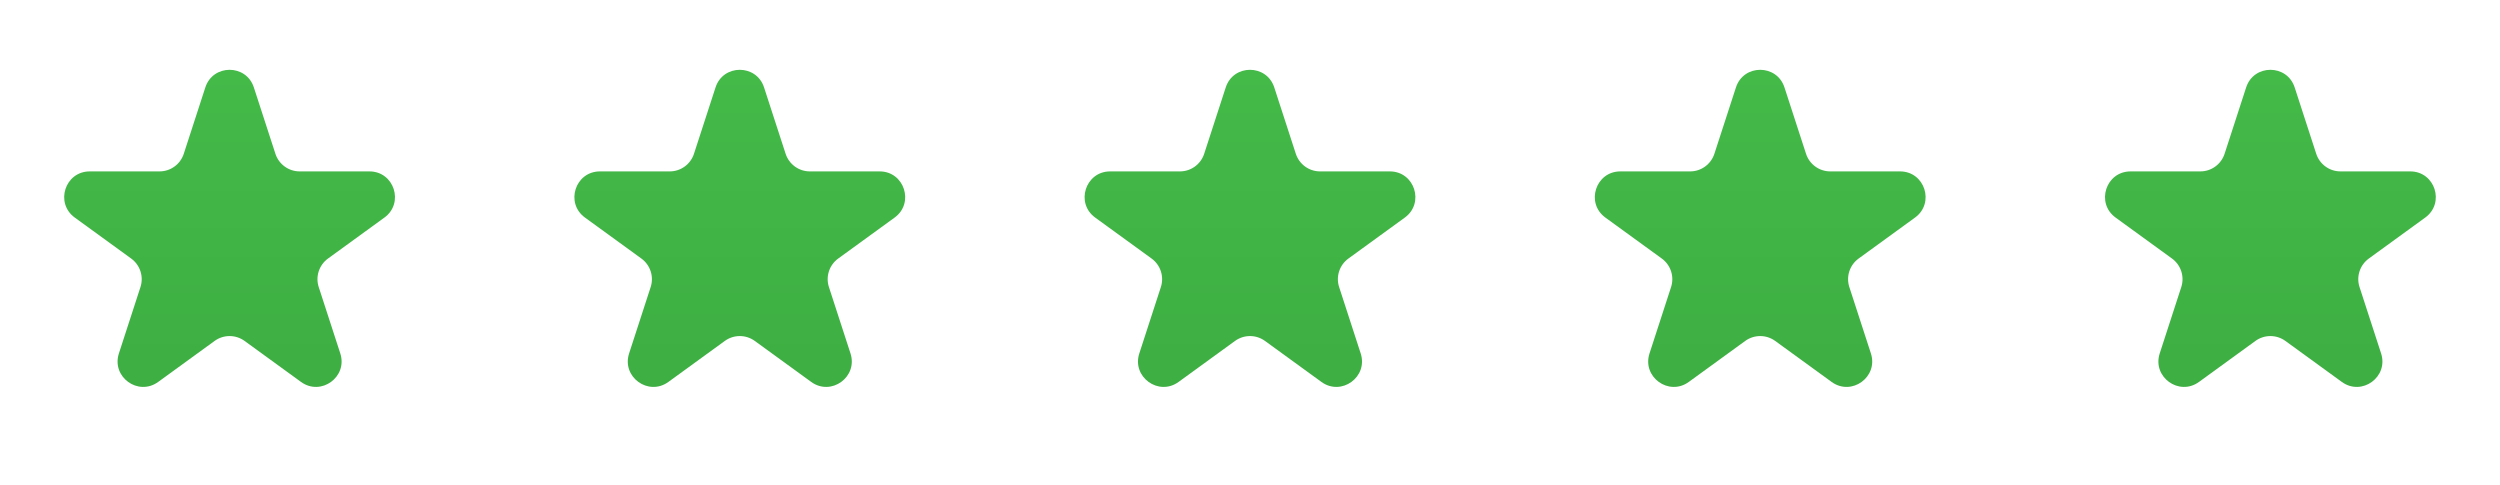
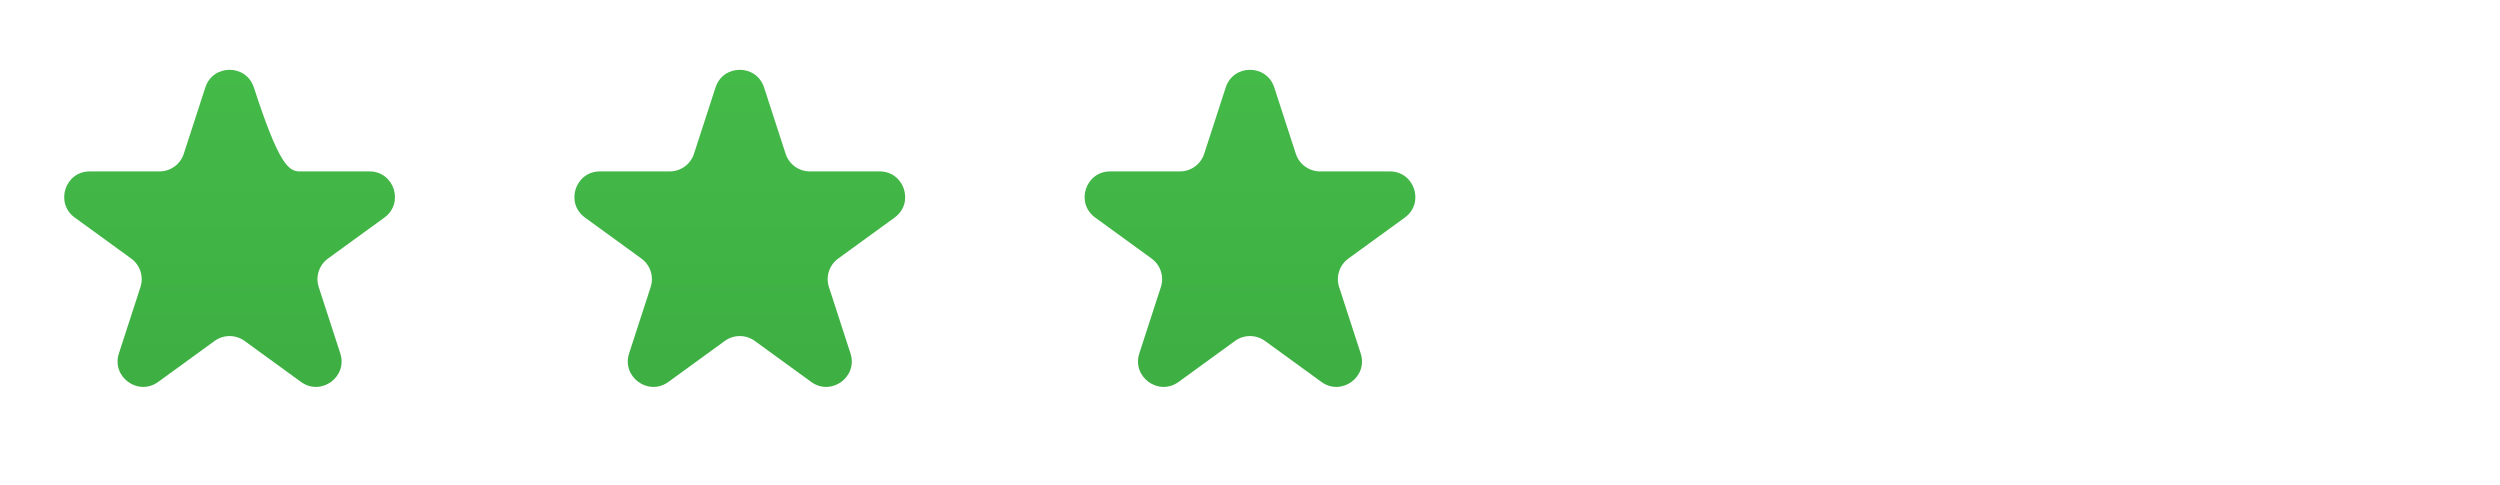
<svg xmlns="http://www.w3.org/2000/svg" width="98" height="19" viewBox="0 0 98 19" fill="none">
-   <path d="M8.049 3.427C8.348 2.506 9.652 2.506 9.951 3.427L10.796 6.028C10.93 6.44 11.314 6.719 11.747 6.719H14.482C15.45 6.719 15.853 7.958 15.07 8.528L12.857 10.135C12.507 10.39 12.36 10.841 12.494 11.253L13.339 13.854C13.638 14.775 12.584 15.541 11.8 14.972L9.588 13.365C9.237 13.11 8.763 13.11 8.412 13.365L6.2 14.972C5.416 15.541 4.362 14.775 4.661 13.854L5.506 11.253C5.64 10.841 5.493 10.39 5.143 10.135L2.93 8.528C2.147 7.958 2.549 6.719 3.518 6.719H6.253C6.686 6.719 7.07 6.44 7.204 6.028L8.049 3.427Z" fill="url(#paint0_linear_1881_42504)" />
+   <path d="M8.049 3.427C8.348 2.506 9.652 2.506 9.951 3.427C10.93 6.44 11.314 6.719 11.747 6.719H14.482C15.45 6.719 15.853 7.958 15.07 8.528L12.857 10.135C12.507 10.39 12.36 10.841 12.494 11.253L13.339 13.854C13.638 14.775 12.584 15.541 11.8 14.972L9.588 13.365C9.237 13.11 8.763 13.11 8.412 13.365L6.2 14.972C5.416 15.541 4.362 14.775 4.661 13.854L5.506 11.253C5.64 10.841 5.493 10.39 5.143 10.135L2.93 8.528C2.147 7.958 2.549 6.719 3.518 6.719H6.253C6.686 6.719 7.07 6.44 7.204 6.028L8.049 3.427Z" fill="url(#paint0_linear_1881_42504)" />
  <path d="M28.049 3.427C28.348 2.506 29.652 2.506 29.951 3.427L30.796 6.028C30.93 6.44 31.314 6.719 31.747 6.719H34.482C35.45 6.719 35.853 7.958 35.07 8.528L32.857 10.135C32.507 10.39 32.36 10.841 32.494 11.253L33.339 13.854C33.638 14.775 32.584 15.541 31.8 14.972L29.588 13.365C29.237 13.11 28.763 13.11 28.412 13.365L26.2 14.972C25.416 15.541 24.362 14.775 24.661 13.854L25.506 11.253C25.64 10.841 25.493 10.39 25.143 10.135L22.93 8.528C22.147 7.958 22.549 6.719 23.518 6.719H26.253C26.686 6.719 27.07 6.44 27.204 6.028L28.049 3.427Z" fill="url(#paint1_linear_1881_42504)" />
  <path d="M48.049 3.427C48.348 2.506 49.652 2.506 49.951 3.427L50.796 6.028C50.93 6.44 51.314 6.719 51.747 6.719H54.482C55.45 6.719 55.853 7.958 55.07 8.528L52.857 10.135C52.507 10.39 52.36 10.841 52.494 11.253L53.339 13.854C53.638 14.775 52.584 15.541 51.8 14.972L49.588 13.365C49.237 13.11 48.763 13.11 48.412 13.365L46.2 14.972C45.416 15.541 44.362 14.775 44.661 13.854L45.506 11.253C45.64 10.841 45.493 10.39 45.143 10.135L42.93 8.528C42.147 7.958 42.55 6.719 43.518 6.719H46.253C46.686 6.719 47.07 6.44 47.204 6.028L48.049 3.427Z" fill="url(#paint2_linear_1881_42504)" />
-   <path d="M68.049 3.427C68.348 2.506 69.652 2.506 69.951 3.427L70.796 6.028C70.93 6.44 71.314 6.719 71.747 6.719H74.482C75.451 6.719 75.853 7.958 75.07 8.528L72.857 10.135C72.507 10.39 72.36 10.841 72.494 11.253L73.339 13.854C73.638 14.775 72.584 15.541 71.8 14.972L69.588 13.365C69.237 13.11 68.763 13.11 68.412 13.365L66.2 14.972C65.416 15.541 64.362 14.775 64.661 13.854L65.506 11.253C65.64 10.841 65.493 10.39 65.143 10.135L62.93 8.528C62.147 7.958 62.55 6.719 63.518 6.719H66.253C66.686 6.719 67.07 6.44 67.204 6.028L68.049 3.427Z" fill="url(#paint3_linear_1881_42504)" />
-   <path d="M88.049 3.427C88.348 2.506 89.652 2.506 89.951 3.427L90.796 6.028C90.93 6.44 91.314 6.719 91.747 6.719H94.482C95.451 6.719 95.853 7.958 95.07 8.528L92.857 10.135C92.507 10.39 92.36 10.841 92.494 11.253L93.339 13.854C93.638 14.775 92.584 15.541 91.8 14.972L89.588 13.365C89.237 13.11 88.763 13.11 88.412 13.365L86.2 14.972C85.416 15.541 84.362 14.775 84.661 13.854L85.506 11.253C85.64 10.841 85.493 10.39 85.143 10.135L82.93 8.528C82.147 7.958 82.549 6.719 83.518 6.719H86.253C86.686 6.719 87.07 6.44 87.204 6.028L88.049 3.427Z" fill="url(#paint4_linear_1881_42504)" />
  <defs>
    <linearGradient id="paint0_linear_1881_42504" x1="9" y1="0.5" x2="9" y2="18.5" gradientUnits="userSpaceOnUse">
      <stop stop-color="#45BC4A" />
      <stop offset="1" stop-color="#3CAC41" />
    </linearGradient>
    <linearGradient id="paint1_linear_1881_42504" x1="29" y1="0.5" x2="29" y2="18.5" gradientUnits="userSpaceOnUse">
      <stop stop-color="#45BC4A" />
      <stop offset="1" stop-color="#3CAC41" />
    </linearGradient>
    <linearGradient id="paint2_linear_1881_42504" x1="49" y1="0.5" x2="49" y2="18.5" gradientUnits="userSpaceOnUse">
      <stop stop-color="#45BC4A" />
      <stop offset="1" stop-color="#3CAC41" />
    </linearGradient>
    <linearGradient id="paint3_linear_1881_42504" x1="69" y1="0.5" x2="69" y2="18.5" gradientUnits="userSpaceOnUse">
      <stop stop-color="#45BC4A" />
      <stop offset="1" stop-color="#3CAC41" />
    </linearGradient>
    <linearGradient id="paint4_linear_1881_42504" x1="89" y1="0.5" x2="89" y2="18.5" gradientUnits="userSpaceOnUse">
      <stop stop-color="#45BC4A" />
      <stop offset="1" stop-color="#3CAC41" />
    </linearGradient>
  </defs>
</svg>